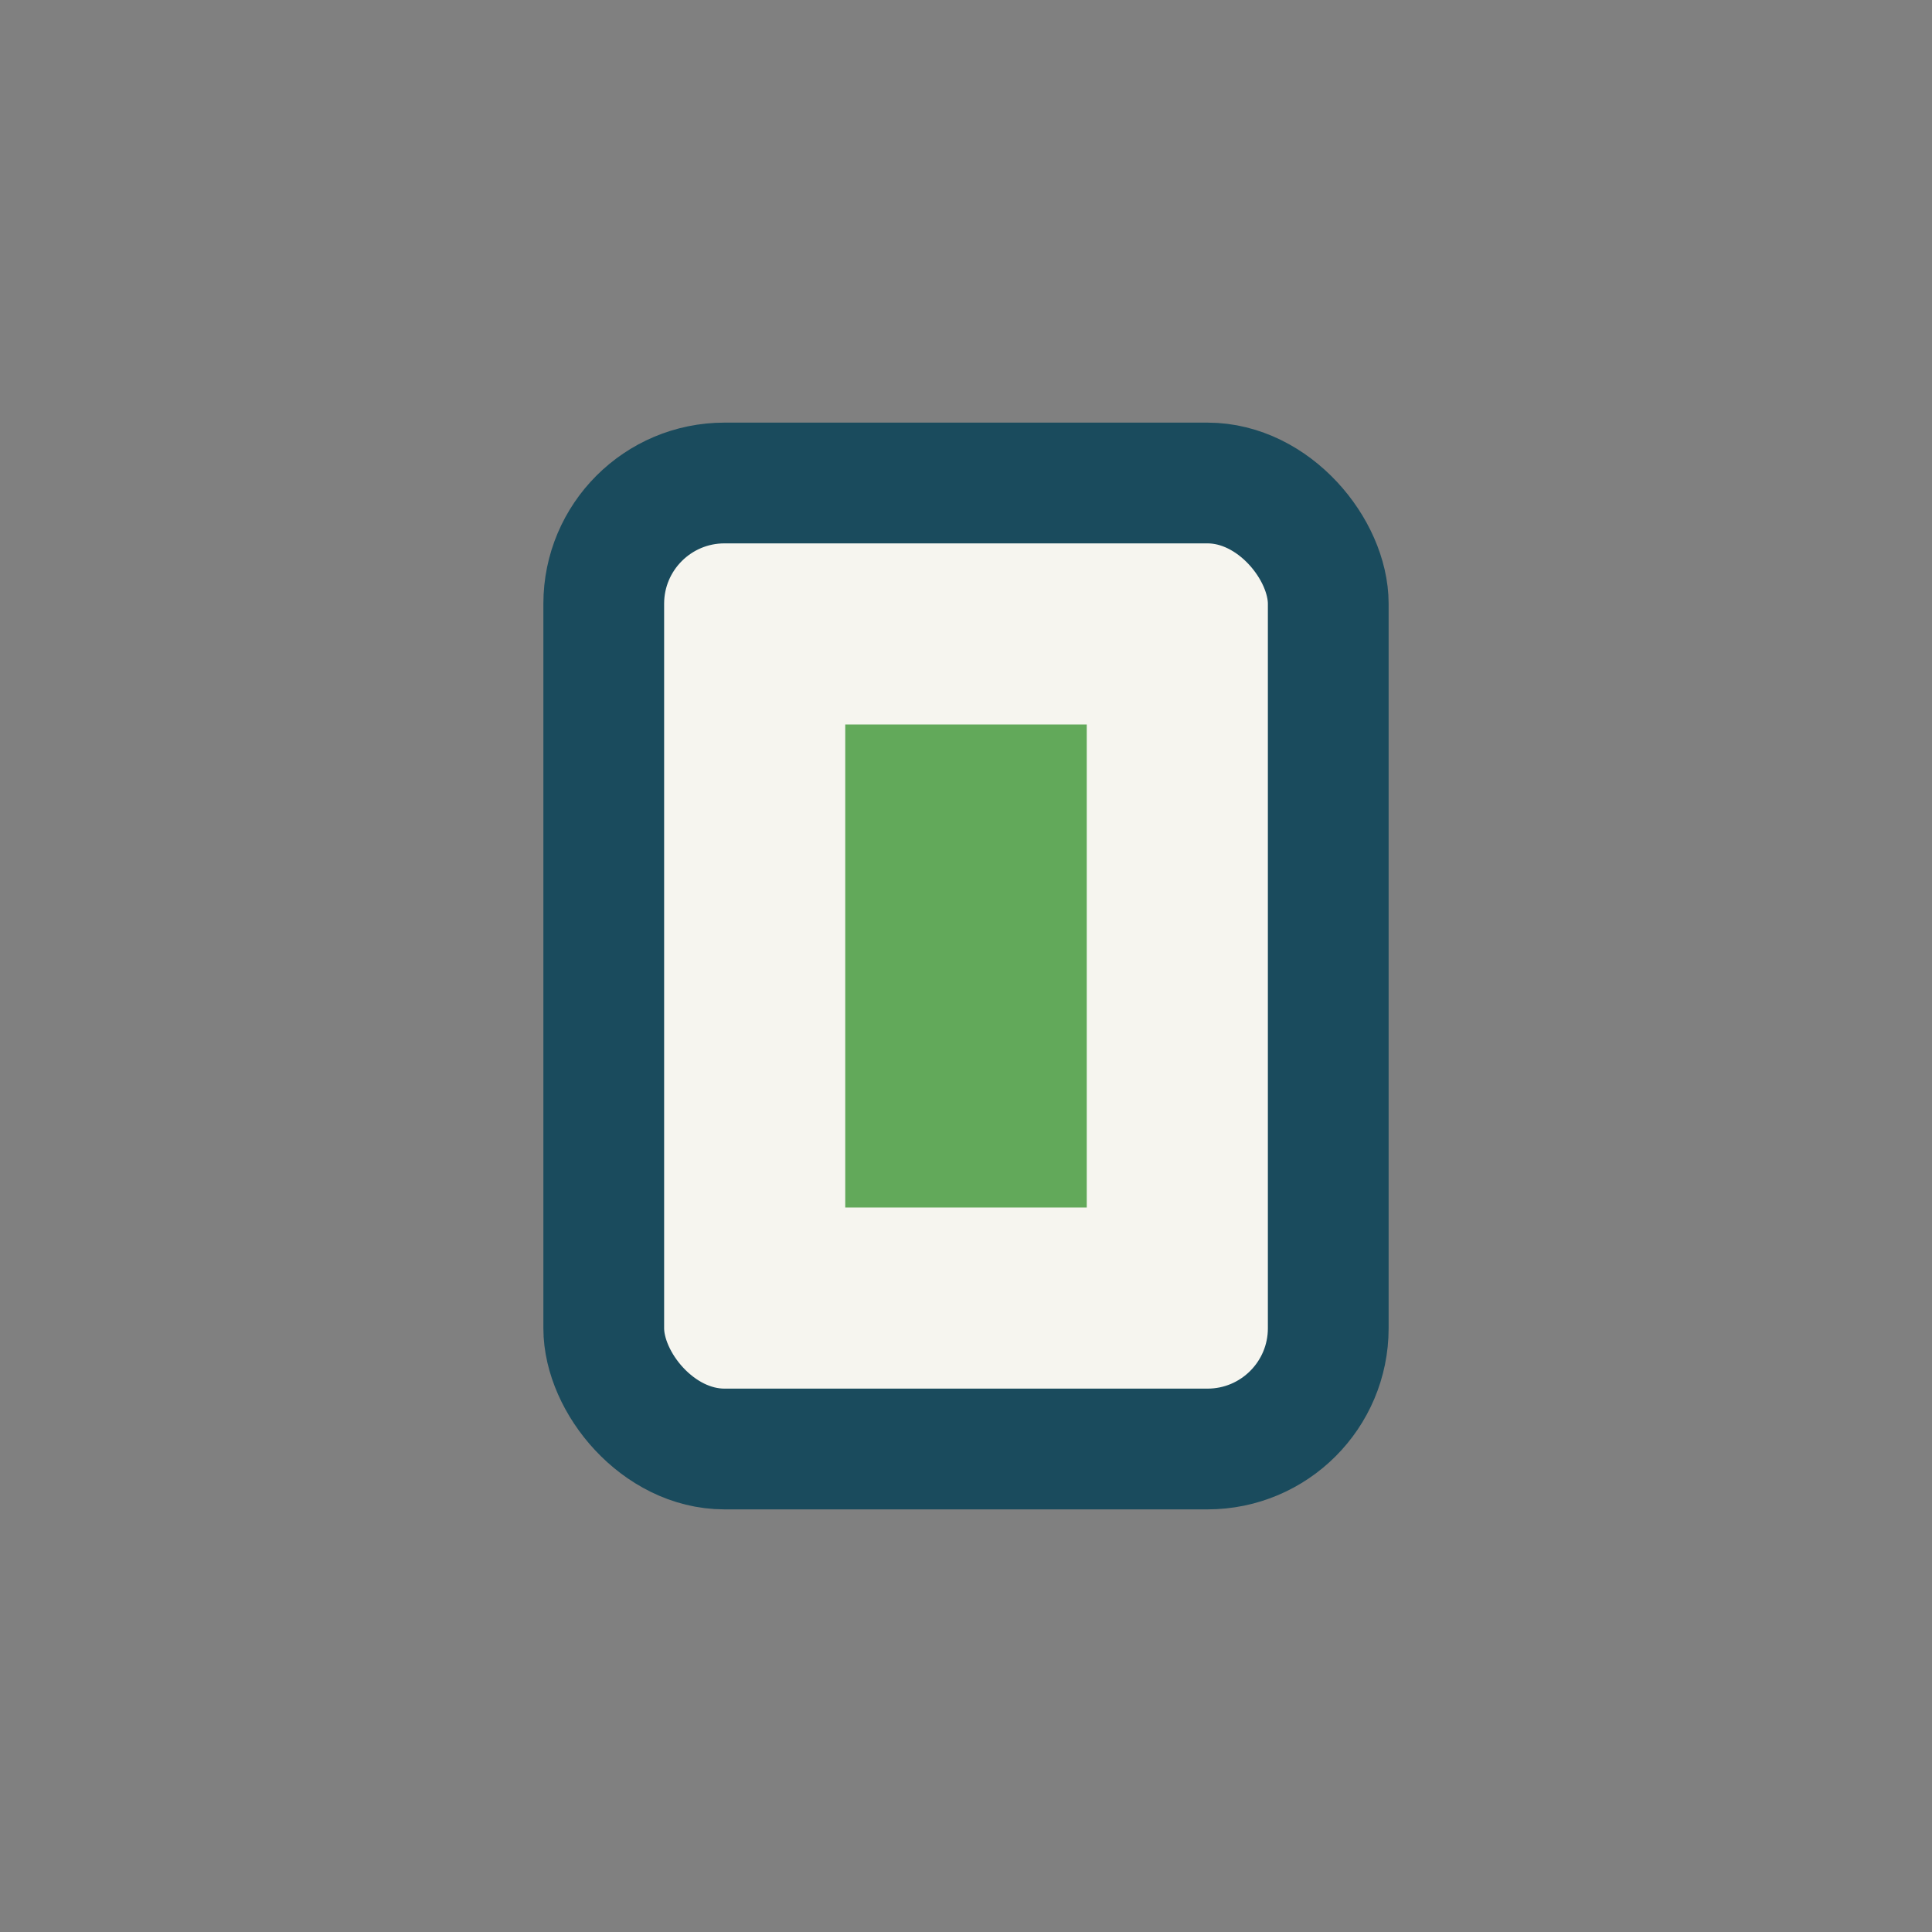
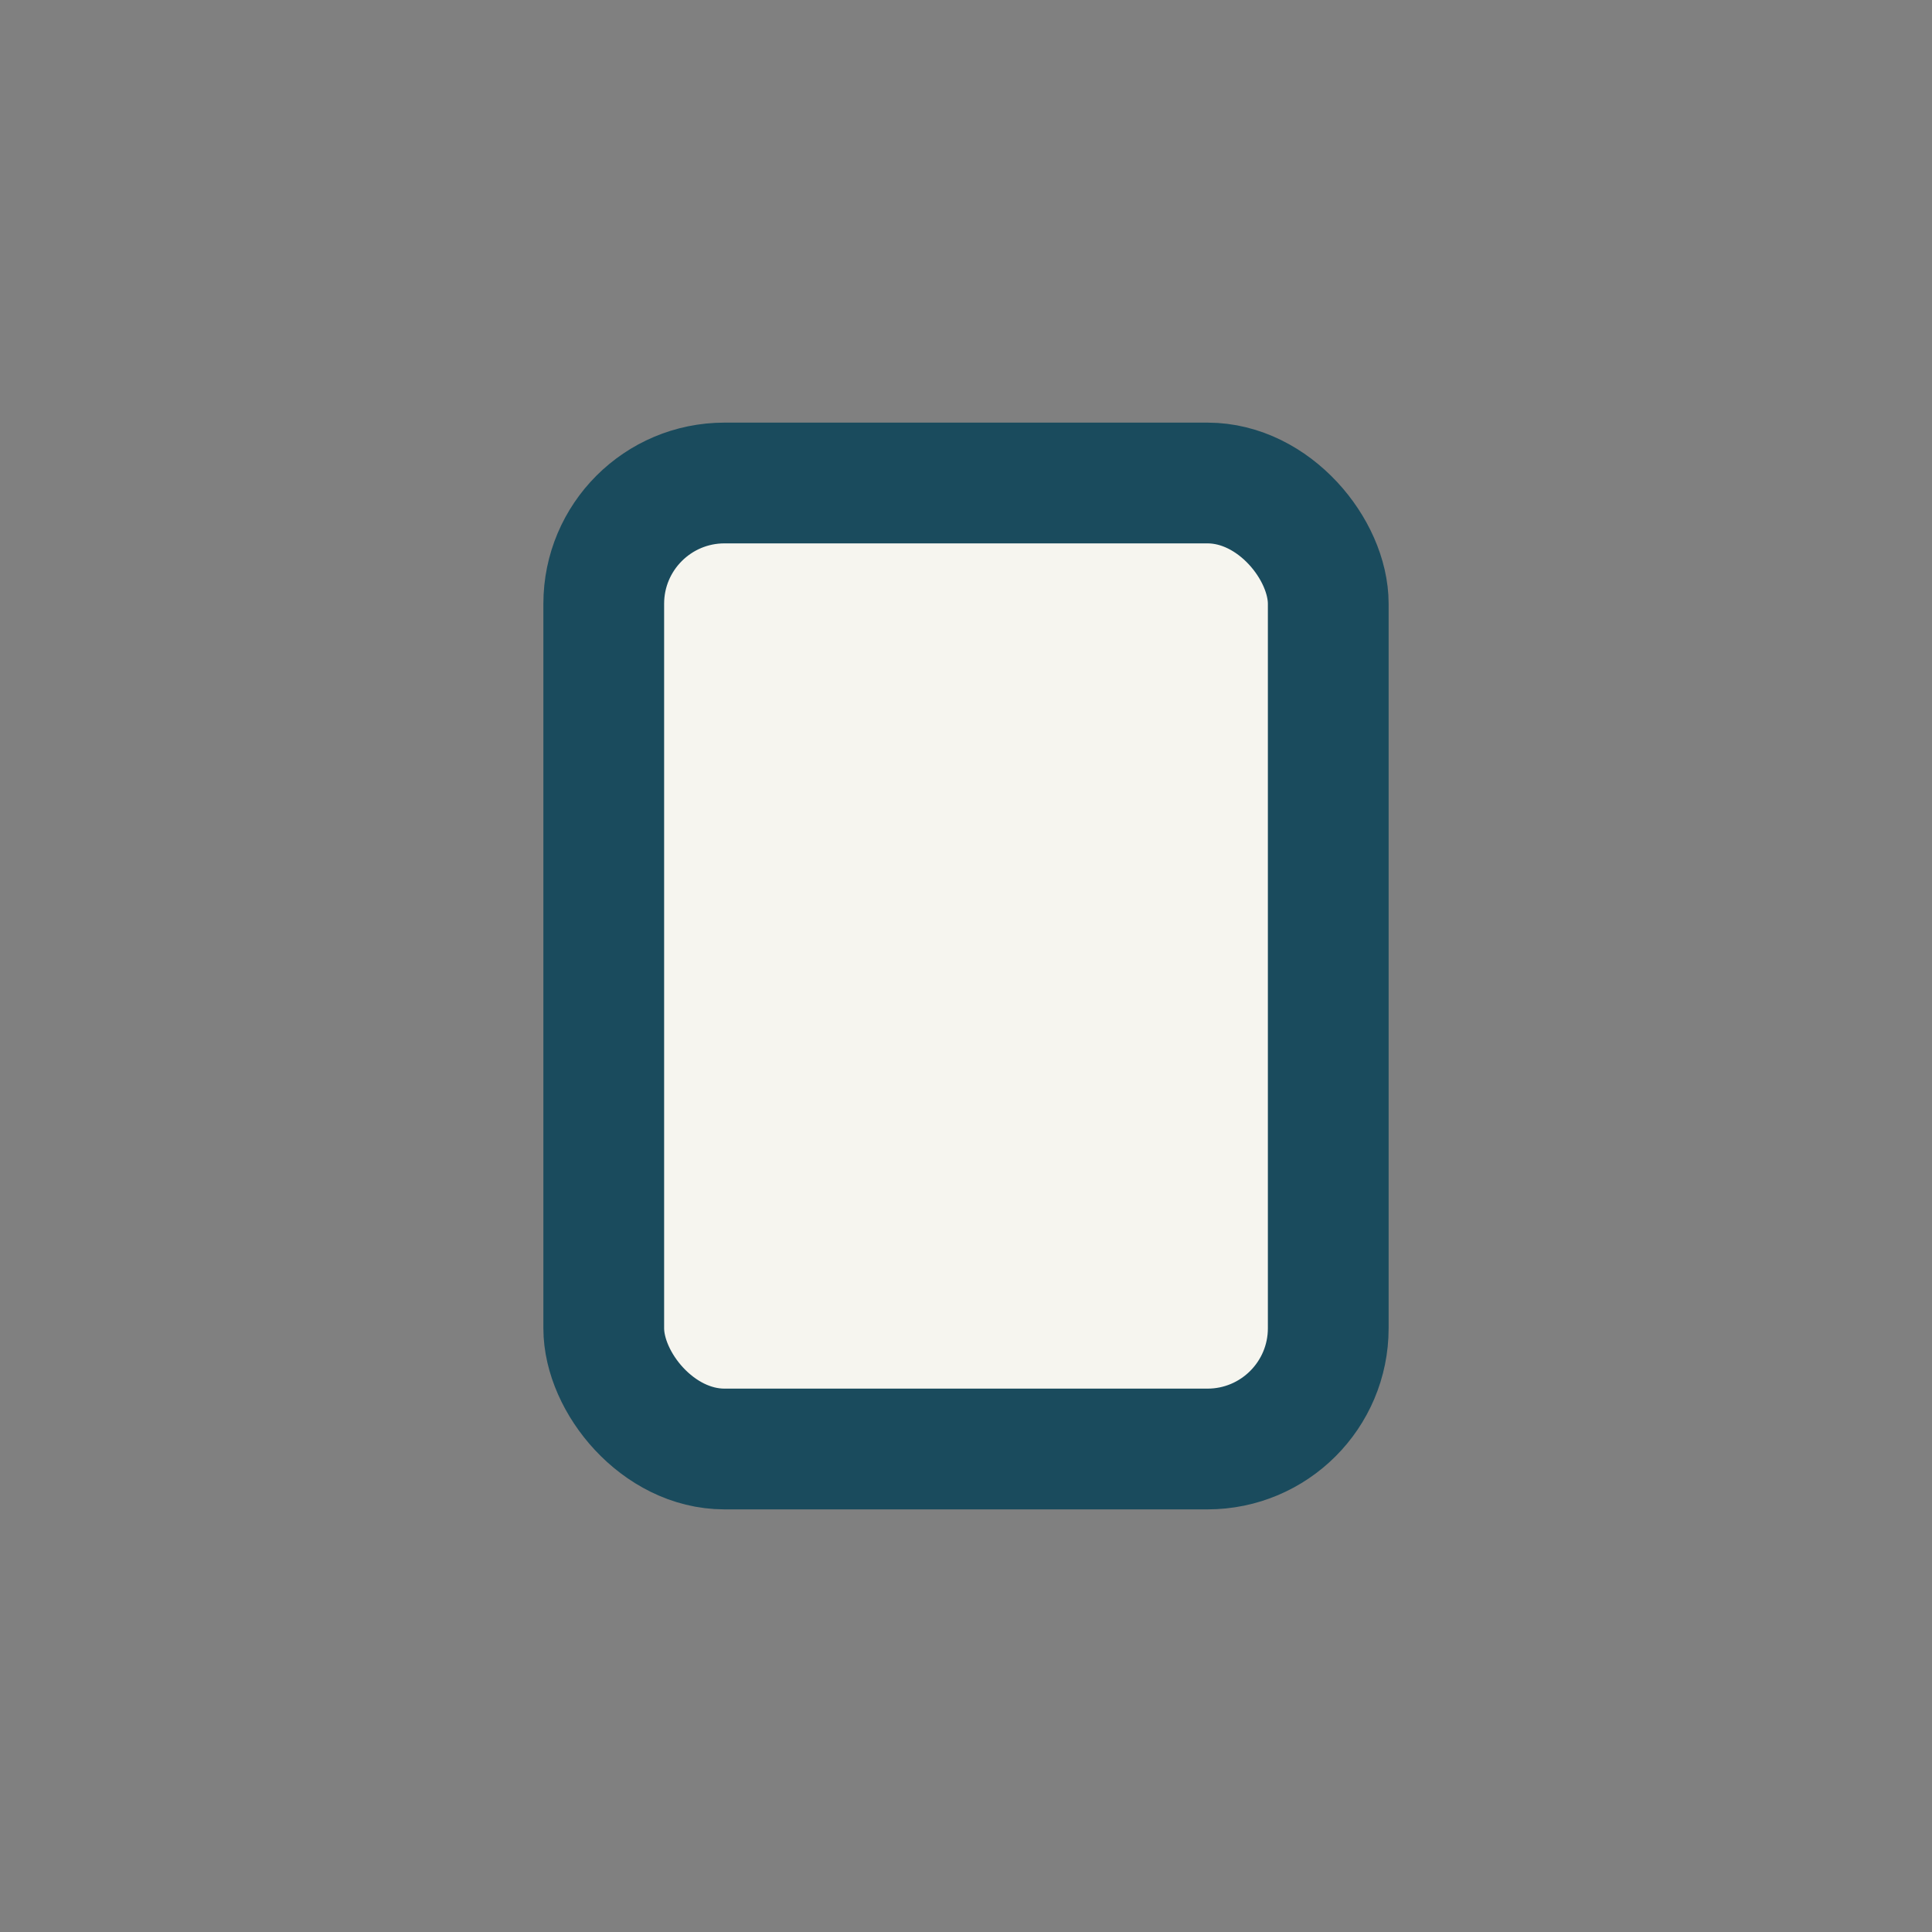
<svg xmlns="http://www.w3.org/2000/svg" width="32" height="32" viewBox="0 0 32 32">
  <rect x="0" y="0" width="32" height="32" fill="#808080" stroke="none" />
  <rect x="10" y="8" width="12" height="16" rx="2" fill="#F6F5EF" stroke="#1A4B5D" stroke-width="2" />
-   <rect x="14" y="12" width="4" height="8" fill="#62A95A" />
</svg>